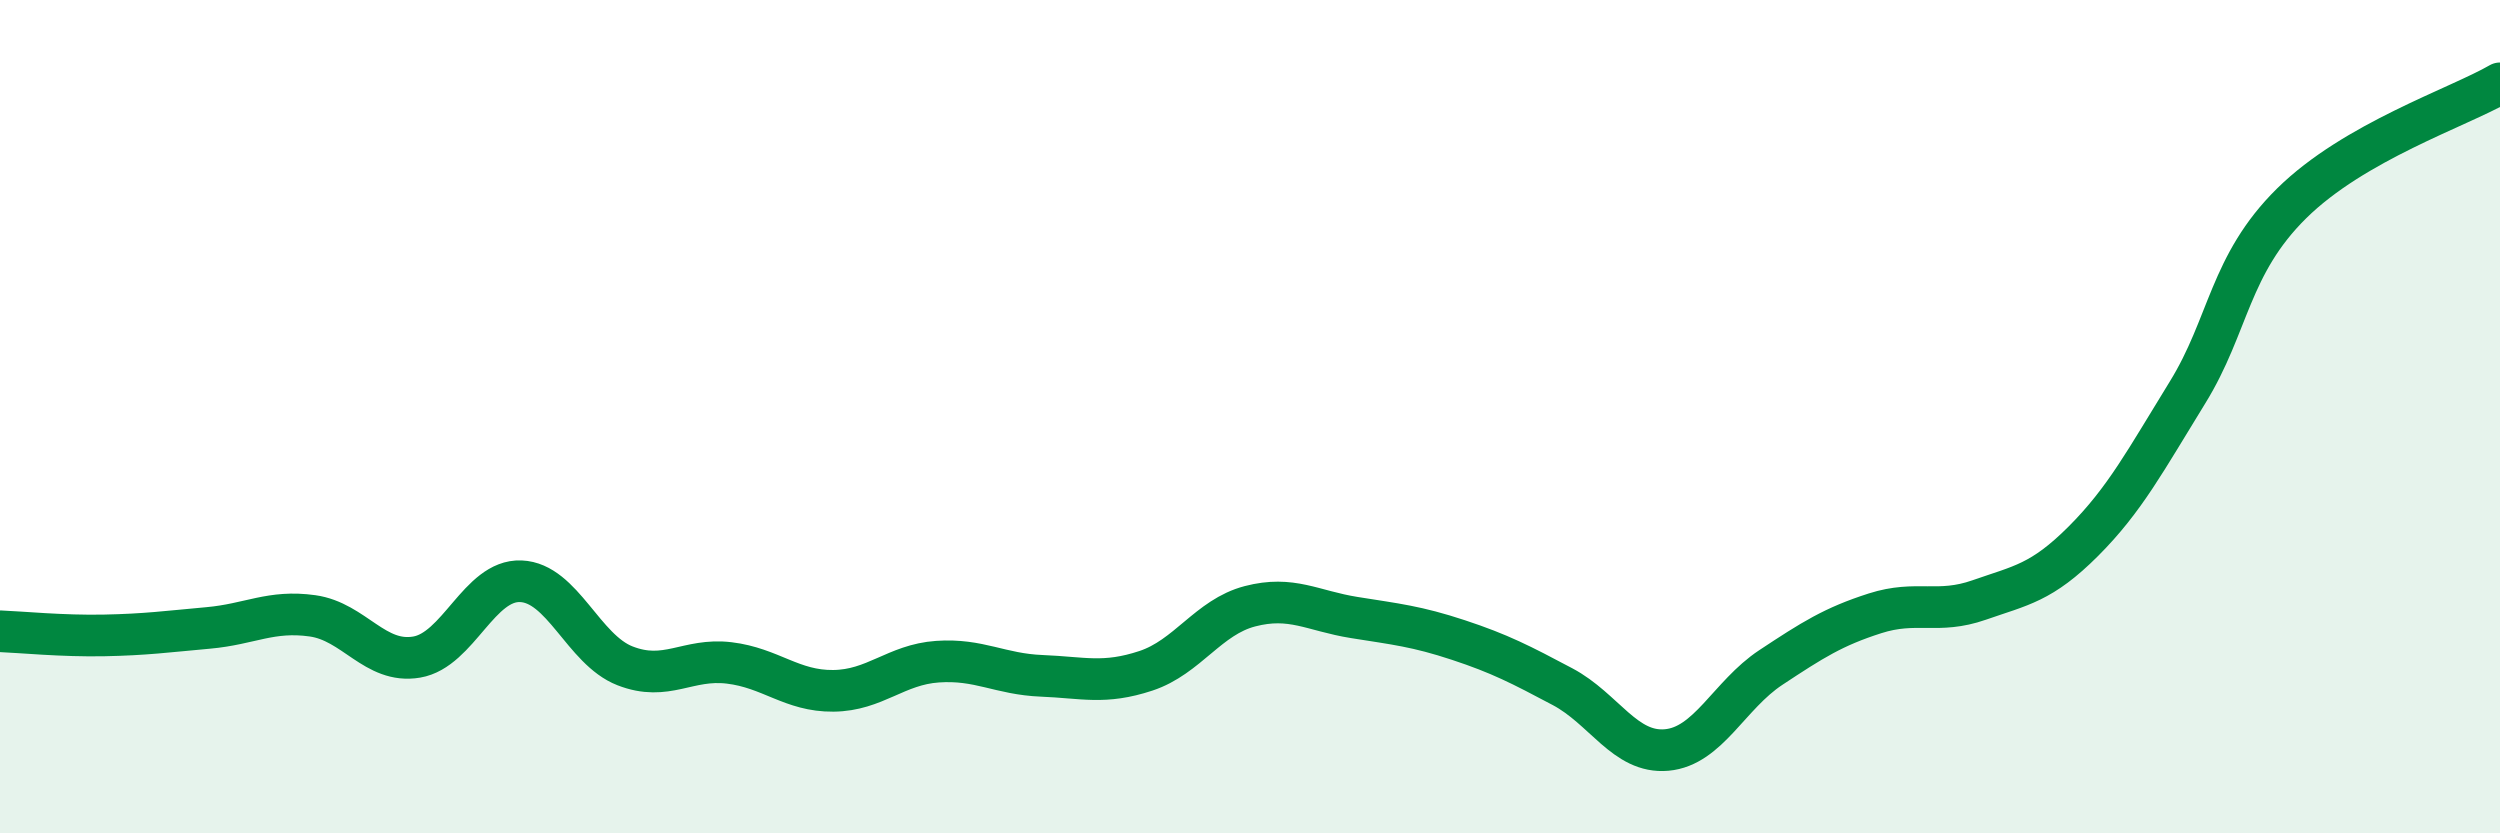
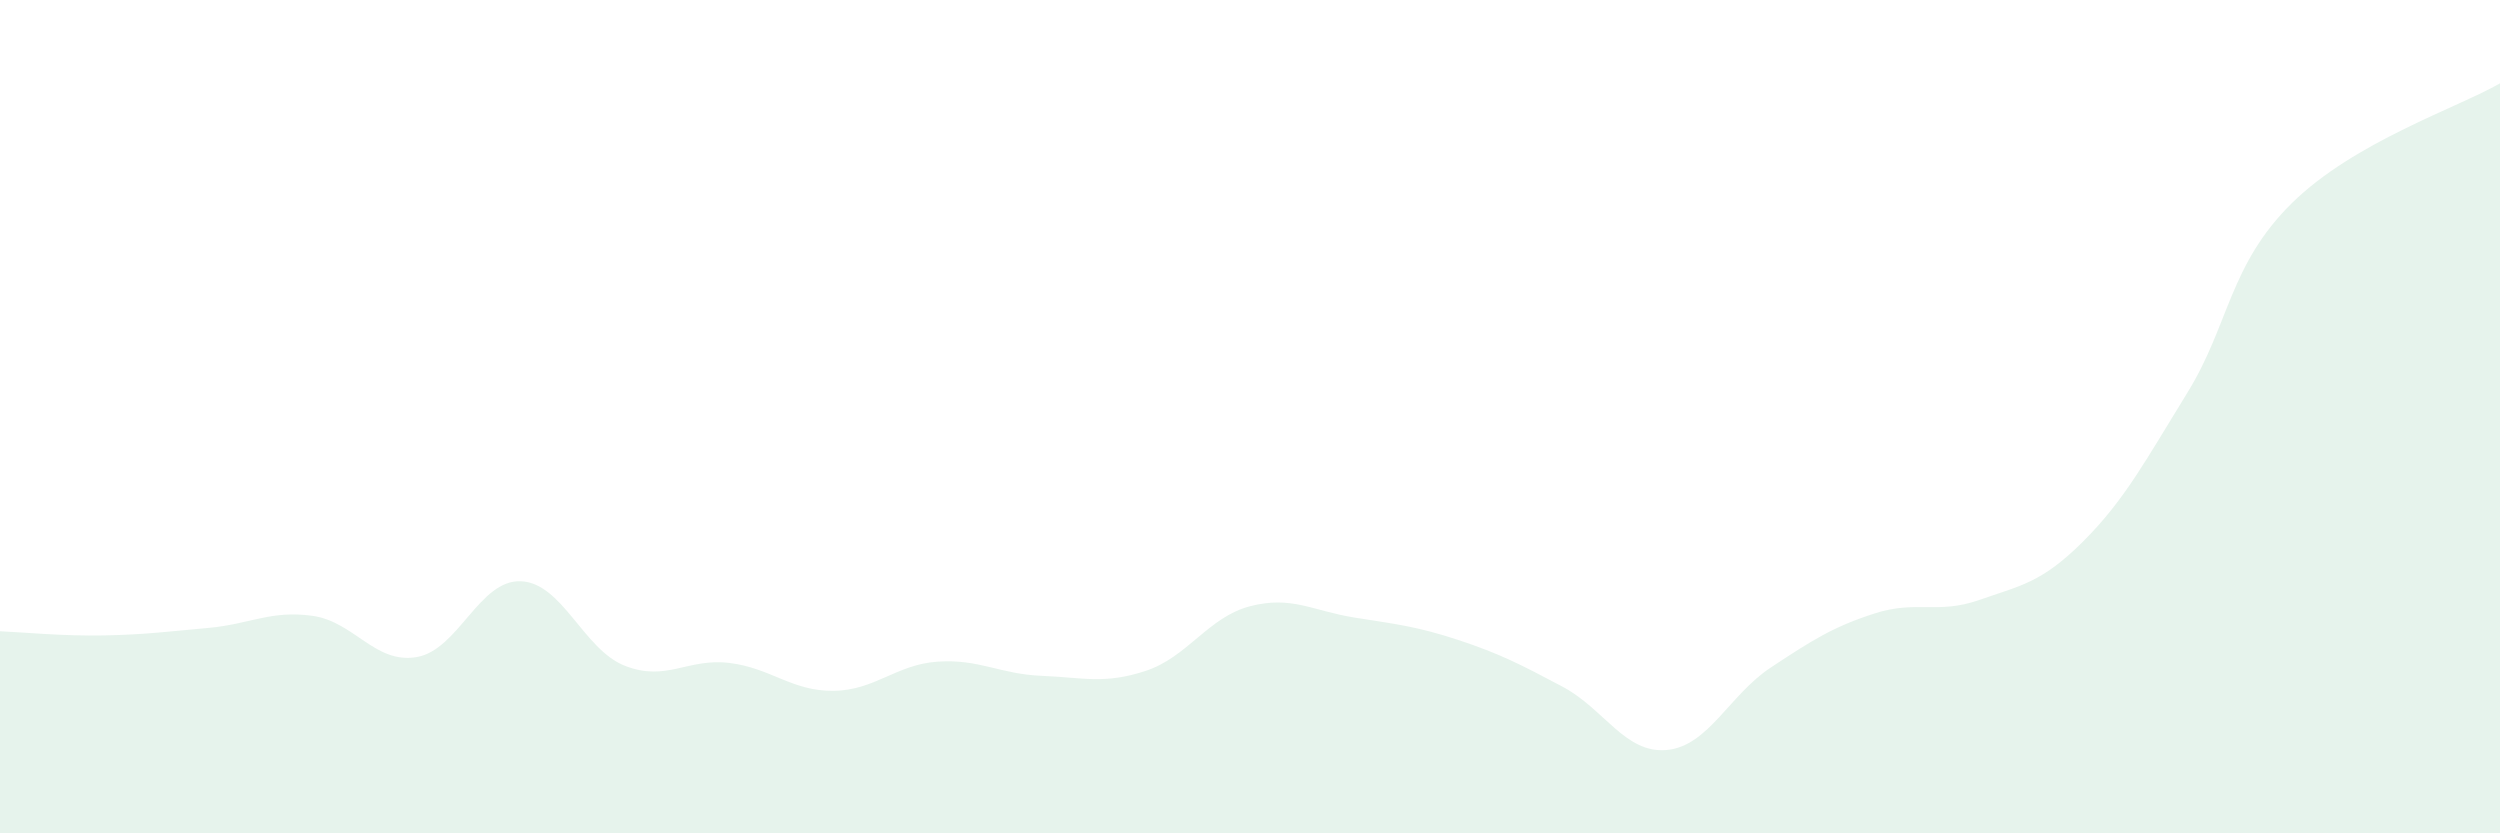
<svg xmlns="http://www.w3.org/2000/svg" width="60" height="20" viewBox="0 0 60 20">
  <path d="M 0,15.15 C 0.5,15.17 1.5,15.27 2.5,15.25 C 3.5,15.23 4,15.16 5,15.07 C 6,14.98 6.5,14.64 7.5,14.78 C 8.5,14.92 9,15.94 10,15.77 C 11,15.6 11.5,13.91 12.5,13.95 C 13.5,13.99 14,15.59 15,15.98 C 16,16.37 16.5,15.79 17.5,15.91 C 18.5,16.03 19,16.59 20,16.58 C 21,16.57 21.5,15.95 22.5,15.88 C 23.5,15.81 24,16.18 25,16.22 C 26,16.26 26.5,16.43 27.5,16.1 C 28.5,15.77 29,14.81 30,14.55 C 31,14.29 31.5,14.66 32.5,14.82 C 33.5,14.98 34,15.03 35,15.36 C 36,15.69 36.5,15.95 37.5,16.48 C 38.5,17.01 39,18.09 40,18 C 41,17.91 41.5,16.68 42.5,16.02 C 43.5,15.36 44,15.04 45,14.72 C 46,14.4 46.5,14.75 47.5,14.4 C 48.5,14.05 49,13.99 50,12.99 C 51,11.99 51.5,11.04 52.5,9.42 C 53.5,7.8 53.5,6.36 55,4.88 C 56.5,3.4 59,2.58 60,2L60 20L0 20Z" fill="#008740" opacity="0.1" stroke-linecap="round" stroke-linejoin="round" />
-   <path d="M 0,15.15 C 0.5,15.17 1.5,15.27 2.5,15.25 C 3.5,15.23 4,15.16 5,15.07 C 6,14.98 6.5,14.64 7.5,14.78 C 8.5,14.92 9,15.94 10,15.77 C 11,15.6 11.5,13.91 12.5,13.95 C 13.5,13.99 14,15.59 15,15.98 C 16,16.37 16.5,15.79 17.5,15.91 C 18.5,16.03 19,16.59 20,16.58 C 21,16.57 21.5,15.95 22.5,15.88 C 23.5,15.81 24,16.18 25,16.22 C 26,16.26 26.5,16.43 27.5,16.1 C 28.5,15.77 29,14.81 30,14.55 C 31,14.29 31.5,14.66 32.5,14.82 C 33.5,14.98 34,15.03 35,15.36 C 36,15.69 36.5,15.95 37.5,16.48 C 38.5,17.01 39,18.09 40,18 C 41,17.91 41.5,16.68 42.5,16.02 C 43.5,15.36 44,15.04 45,14.72 C 46,14.4 46.5,14.75 47.5,14.4 C 48.5,14.05 49,13.99 50,12.99 C 51,11.99 51.5,11.04 52.5,9.42 C 53.5,7.8 53.5,6.36 55,4.88 C 56.5,3.4 59,2.58 60,2" stroke="#008740" stroke-width="1" fill="none" stroke-linecap="round" stroke-linejoin="round" />
</svg>